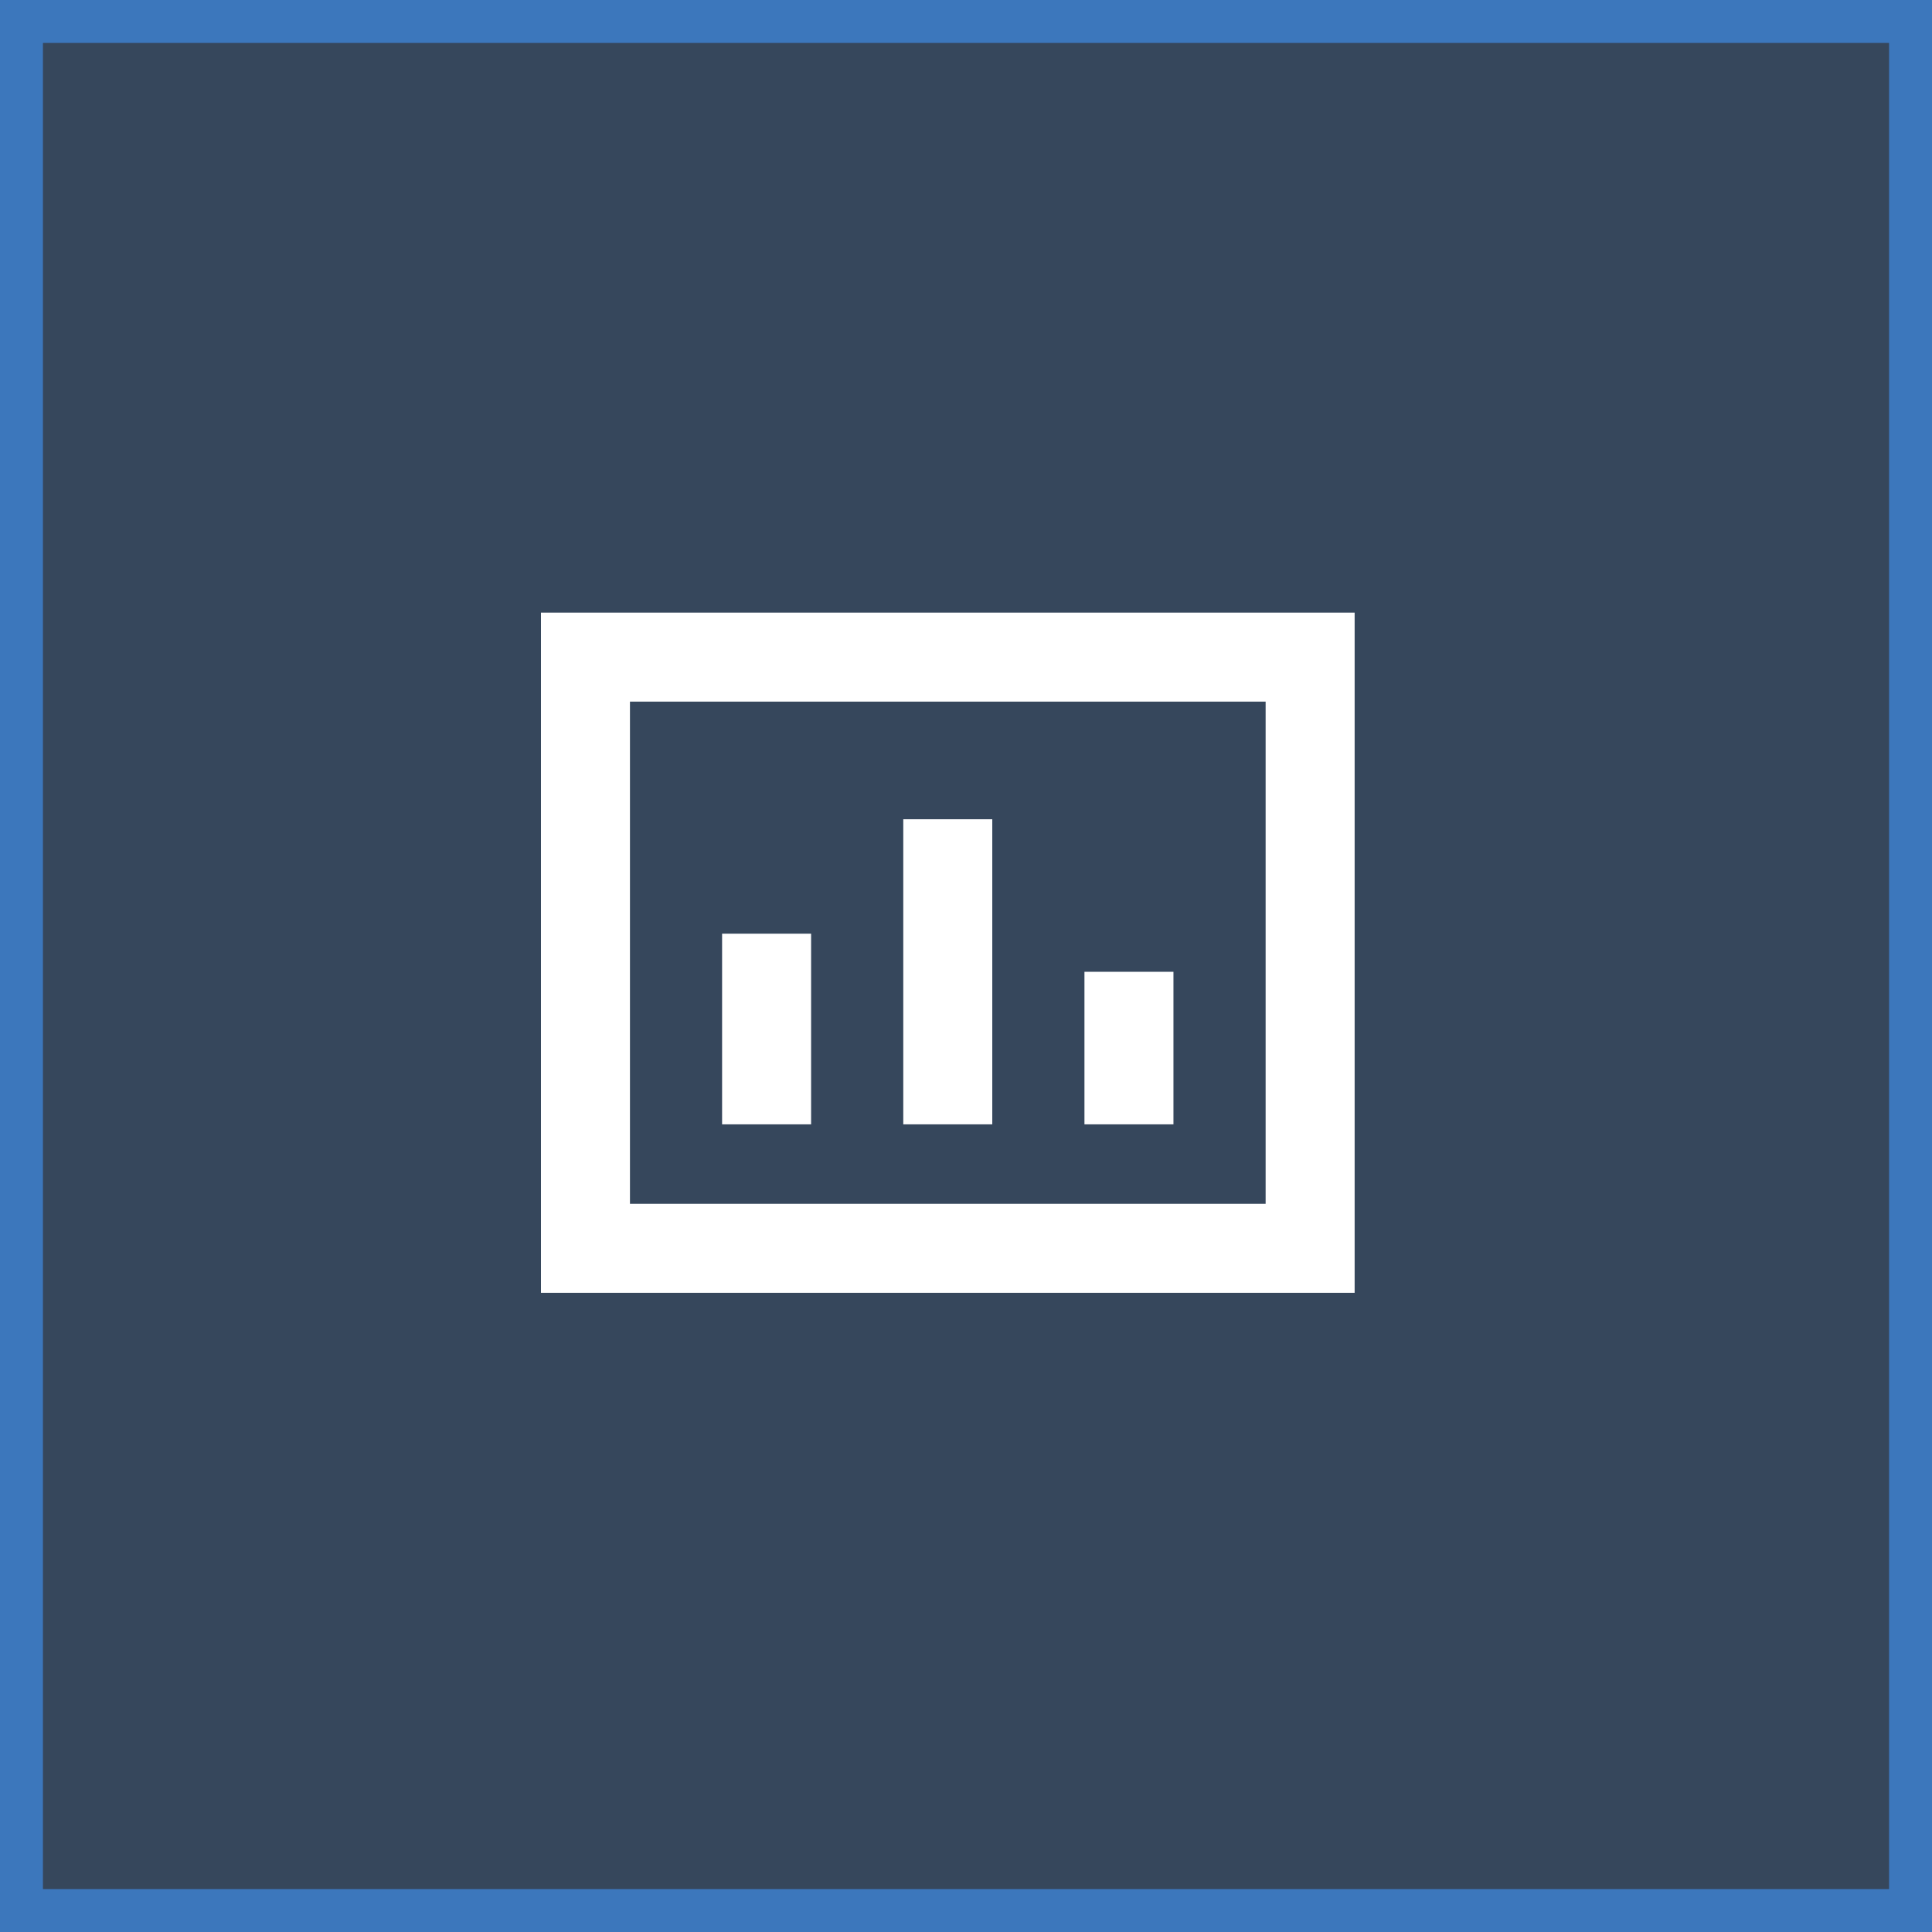
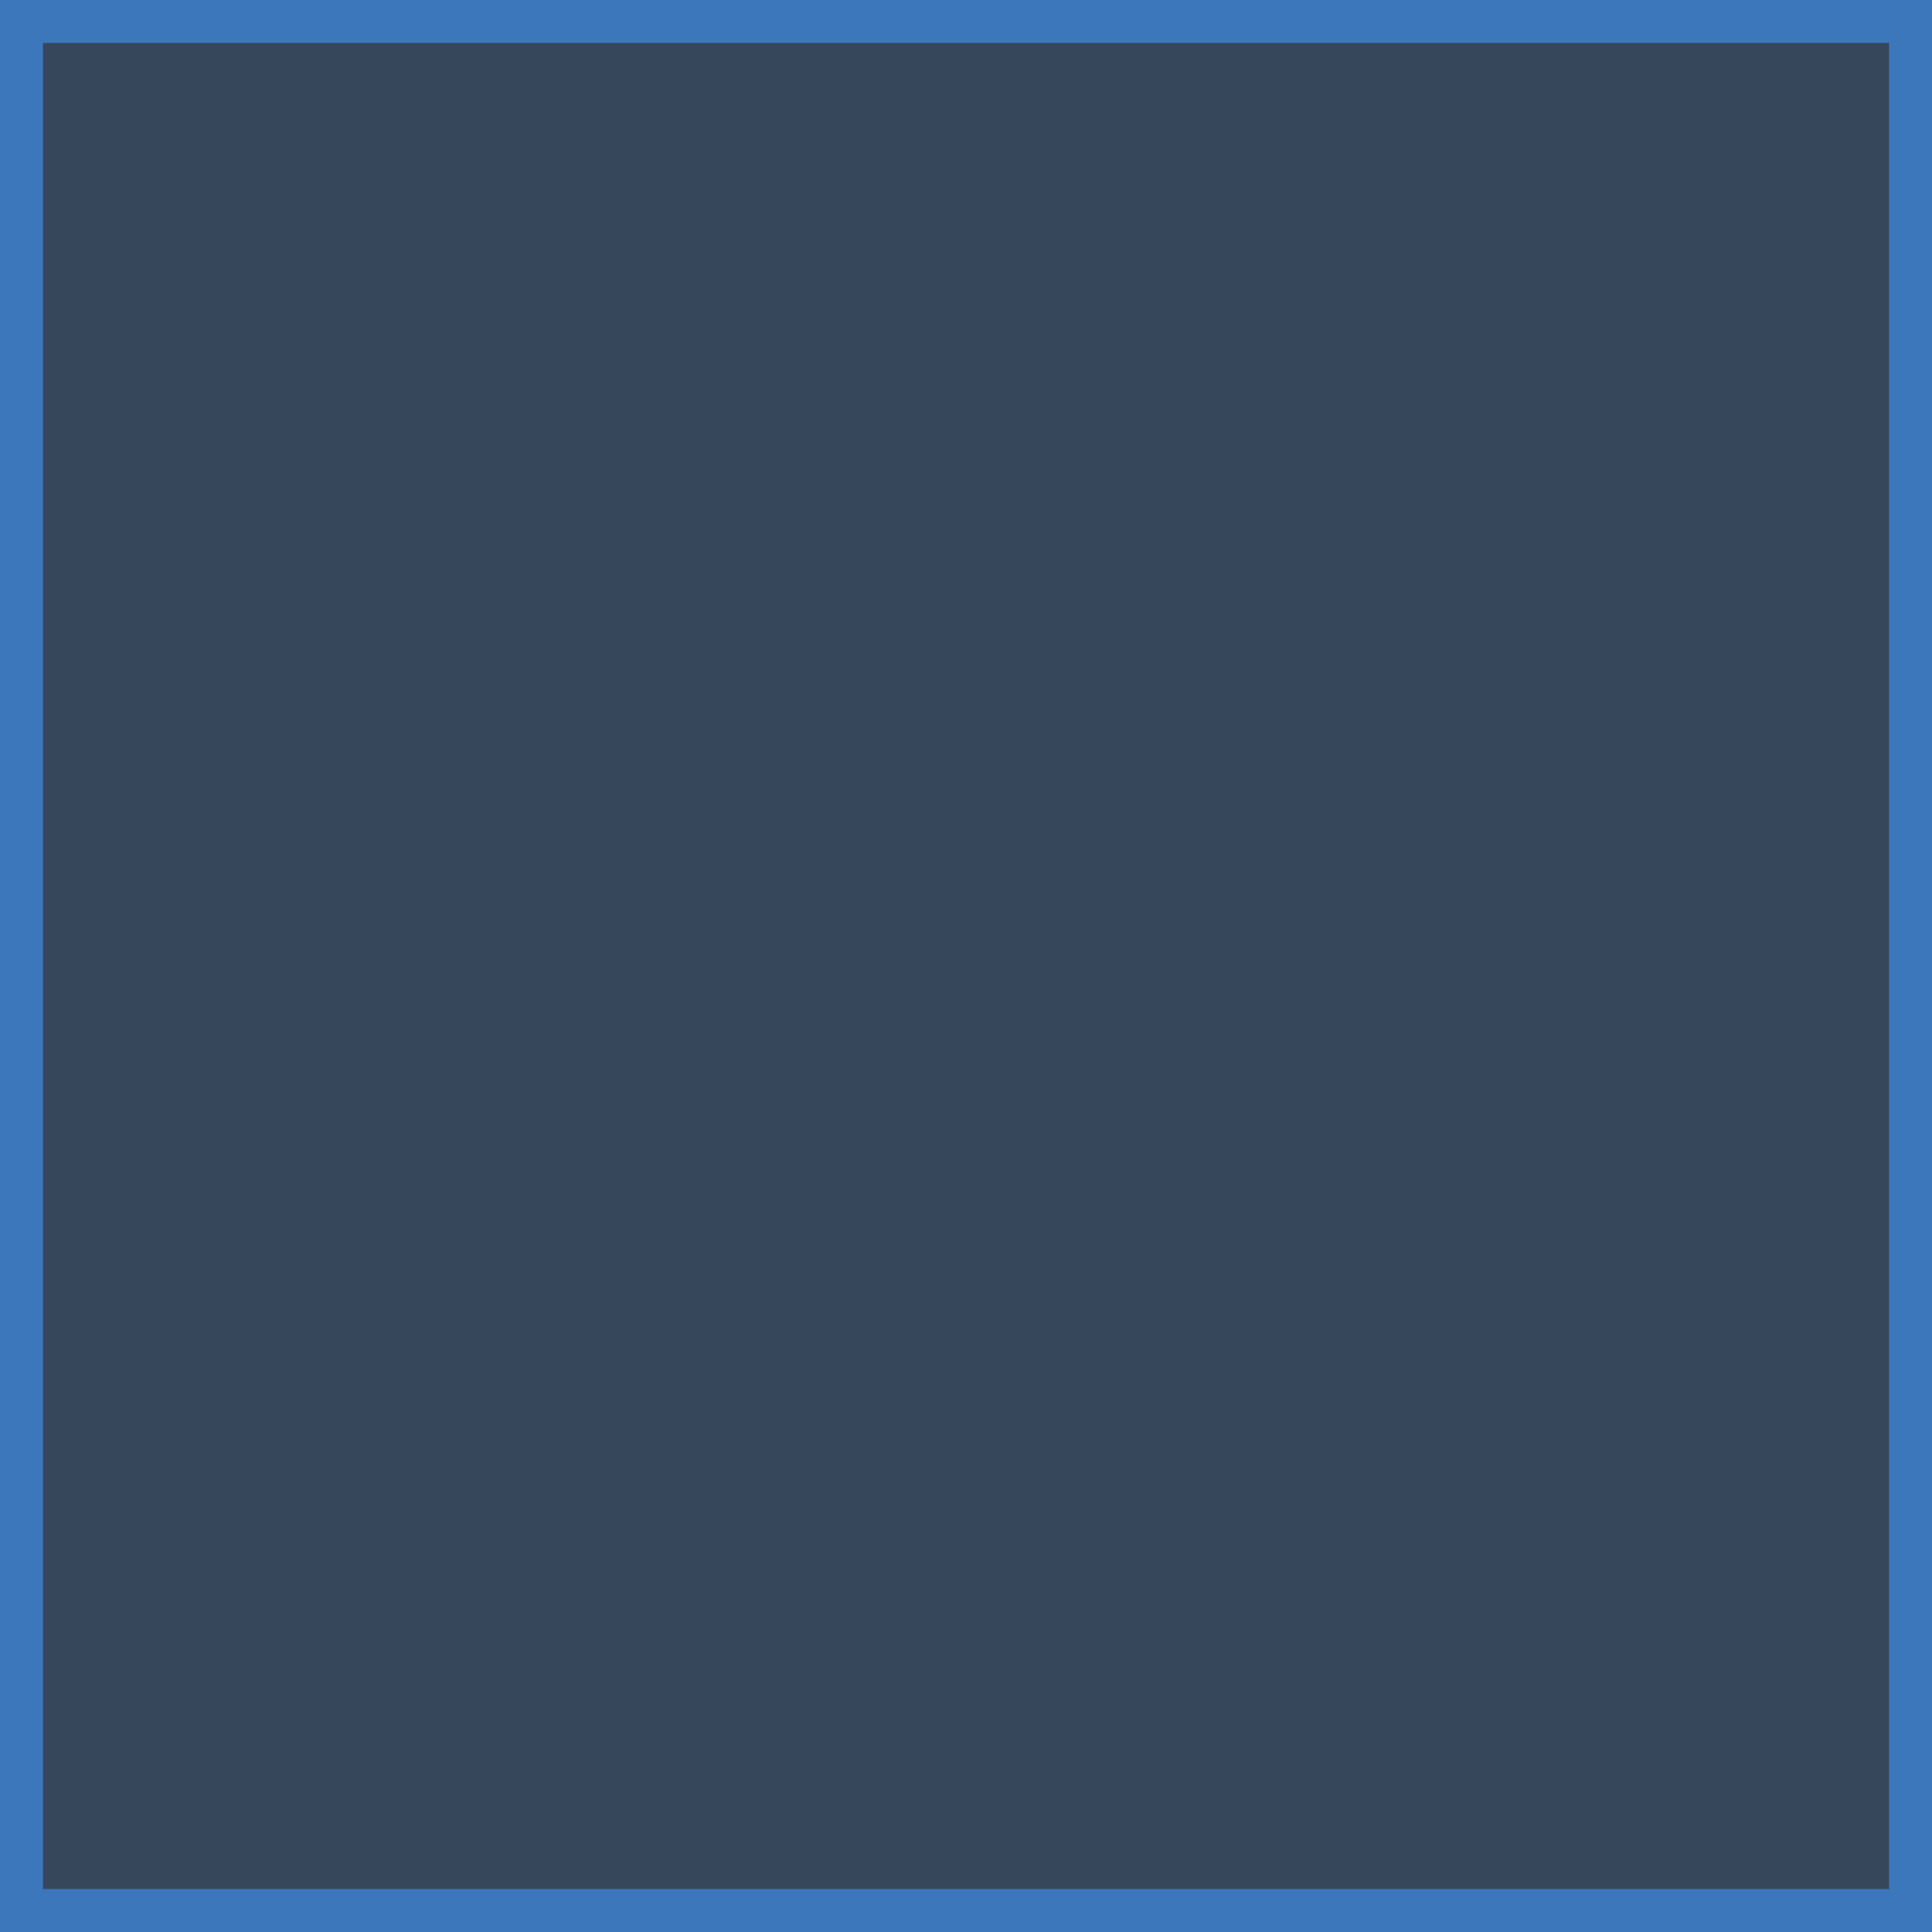
<svg xmlns="http://www.w3.org/2000/svg" width="45" height="45" fill="none">
  <rect width="100%" height="100%" fill="#333333" stroke="none" />
  <path fill="#3c77bc" fill-opacity=".3" stroke="#3c77bc" d="M.5.5h44v44H.5z" />
-   <path d="M31.552 30.112H12.6V14.269h18.952v15.843zm-16.879-2.073h14.806V16.342H14.673v11.697zm8.439-8.957h-2.073v7.106h2.073v-7.106zm-4.22 2.665h-2.073v4.441h2.073v-4.441zm8.44.888h-2.073v3.553h2.073v-3.553z" fill="#fff" />
</svg>